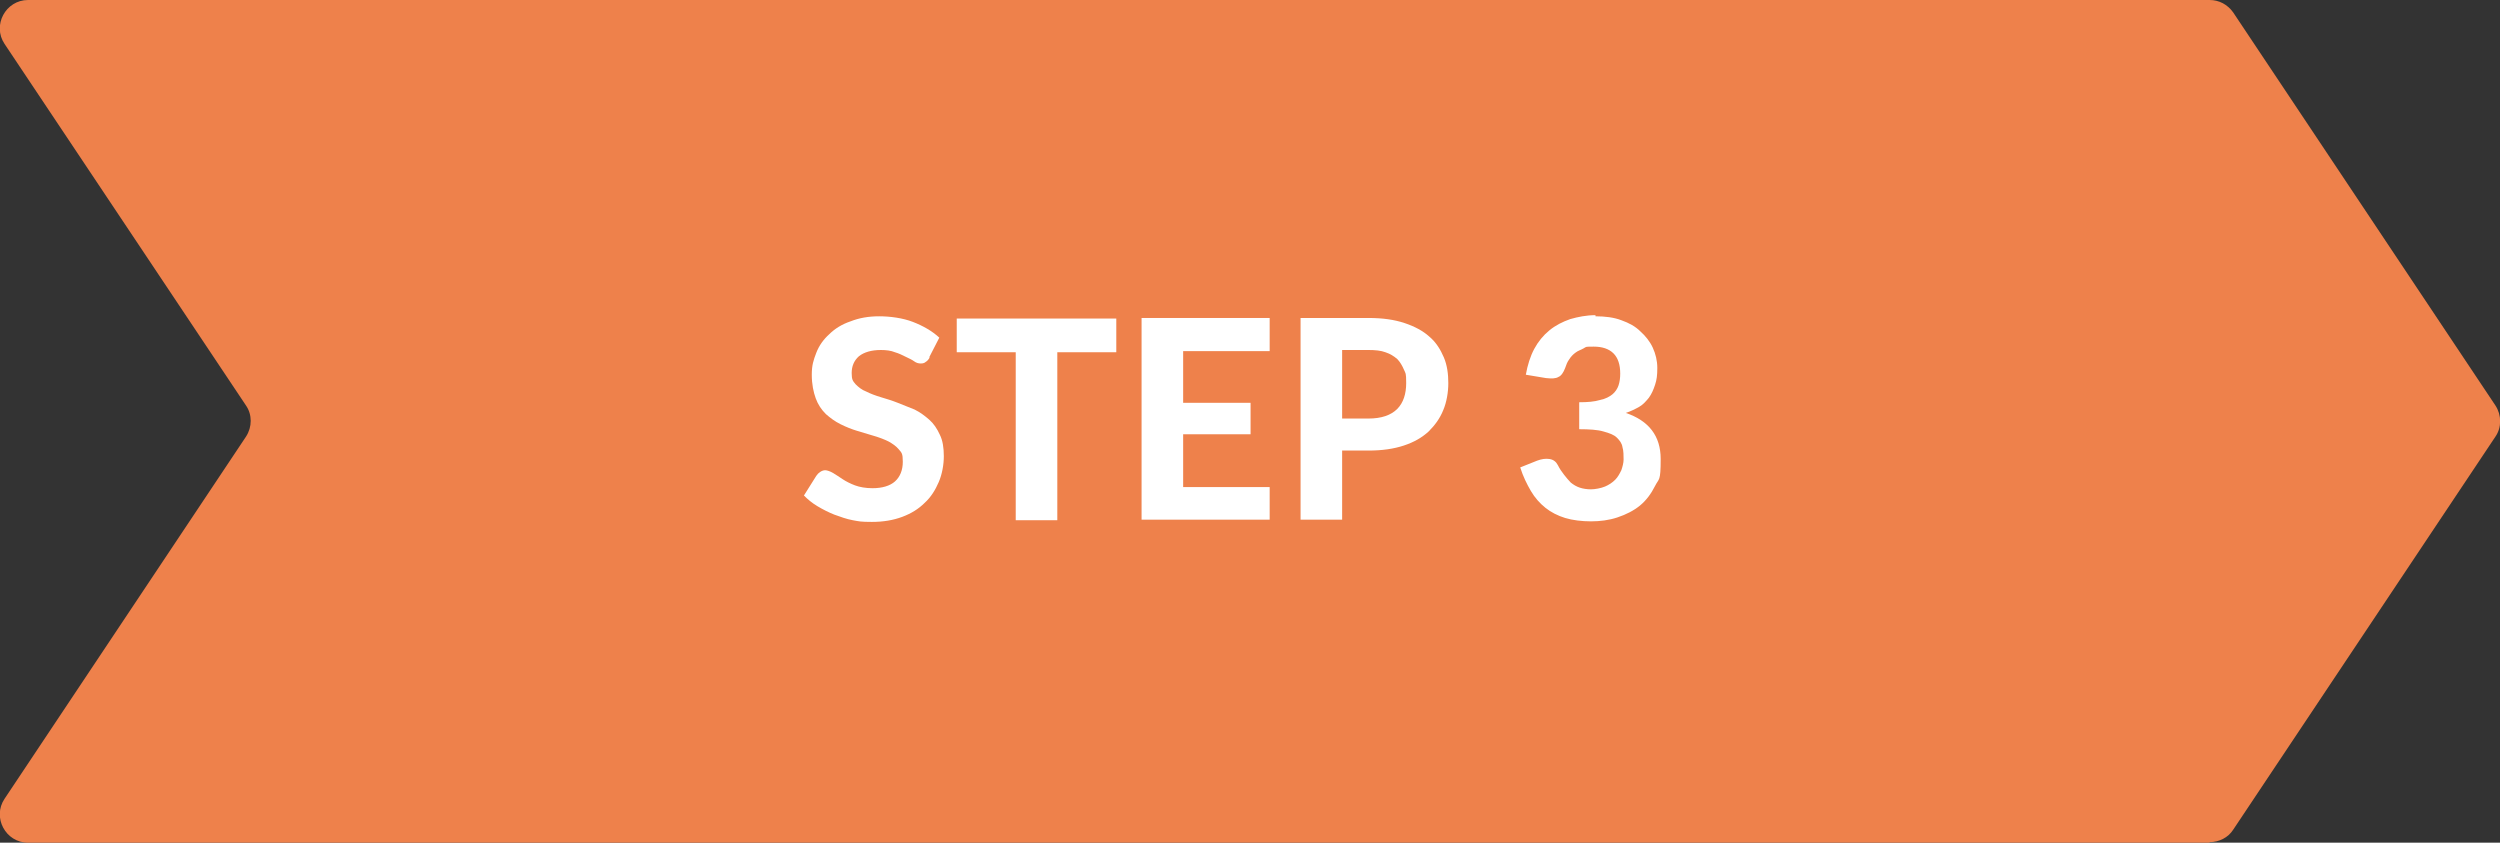
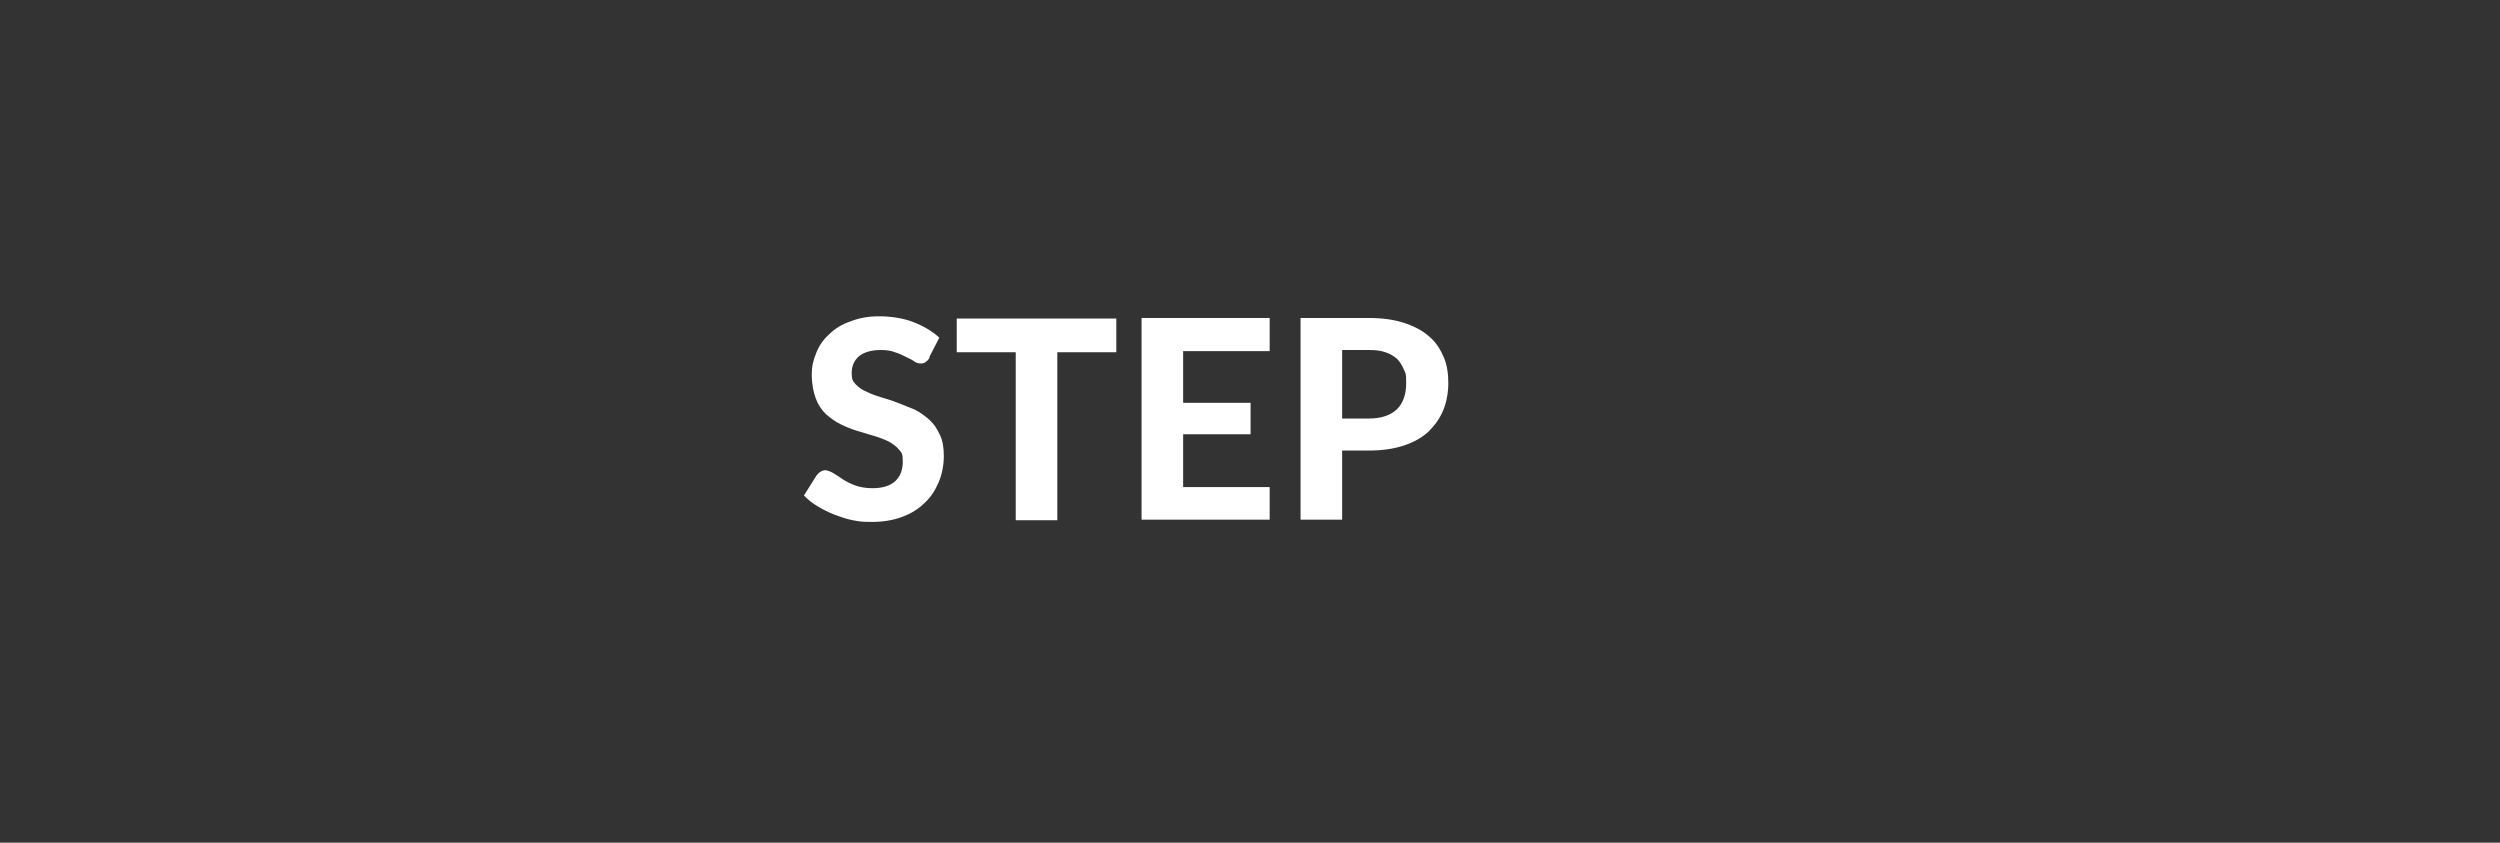
<svg xmlns="http://www.w3.org/2000/svg" id="Layer_1" data-name="Layer 1" version="1.1" viewBox="0 0 445 150">
  <rect x="0" y="0" width="445" height="150" fill="#333333" stroke="none" />
  <defs>
    <style>
      .cls-1 {
        fill: #ee814b;
        fill-rule: evenodd;
      }

      .cls-1, .cls-2 {
        stroke-width: 0px;
      }

      .cls-2 {
        fill: #fff;
      }
    </style>
  </defs>
-   <path class="cls-1" d="M393.3,150H5c-4,0-6.4-4.5-4.2-7.8l43-64.5c1.1-1.7,1.1-3.9,0-5.5L.8,7.8C-1.4,4.5,1,0,5,0h388.3c1.7,0,3.2.8,4.2,2.2l46.7,70c1.1,1.7,1.1,3.9,0,5.5l-46.7,70c-.9,1.4-2.5,2.2-4.2,2.2Z" />
  <g>
    <path class="cls-2" d="M165.5,63.6c-.2.4-.5.7-.7.8-.2.2-.5.3-.9.3s-.8-.1-1.2-.4c-.4-.3-.9-.5-1.5-.8s-1.2-.6-1.9-.8c-.7-.3-1.6-.4-2.5-.4-1.7,0-3,.4-3.9,1.1-.9.8-1.3,1.8-1.3,3s.2,1.4.7,2c.5.5,1.1,1,1.9,1.3.8.4,1.6.7,2.6,1,1,.3,2,.6,3,1s2,.8,3,1.2c1,.5,1.8,1.1,2.6,1.8.8.7,1.4,1.6,1.9,2.7.5,1,.7,2.3.7,3.8s-.3,3.2-.9,4.6c-.6,1.4-1.4,2.7-2.5,3.7-1.1,1.1-2.4,1.9-4,2.5-1.6.6-3.4.9-5.4.9s-2.3-.1-3.4-.3c-1.1-.2-2.2-.6-3.3-1-1-.4-2-.9-3-1.5s-1.7-1.2-2.4-1.9l2.2-3.5c.2-.3.4-.5.7-.7.3-.2.6-.3.9-.3s.9.2,1.4.5c.5.3,1.1.7,1.7,1.1s1.4.8,2.2,1.1c.8.3,1.9.5,3.1.5,1.7,0,3.1-.4,4-1.2.9-.8,1.4-2,1.4-3.5s-.2-1.6-.7-2.2c-.5-.6-1.1-1-1.8-1.4-.8-.4-1.6-.7-2.6-1-1-.3-2-.6-3-.9-1-.3-2-.7-3-1.2-1-.5-1.8-1.1-2.6-1.8-.8-.8-1.4-1.7-1.8-2.8s-.7-2.5-.7-4.2.3-2.6.8-3.9c.5-1.3,1.3-2.4,2.3-3.3,1-1,2.3-1.8,3.8-2.3,1.5-.6,3.2-.9,5.1-.9s4.2.3,6,1c1.8.7,3.4,1.6,4.7,2.8l-1.8,3.5Z" />
    <path class="cls-2" d="M198.7,56.7v6h-10.5v29.9h-7.4v-29.9h-10.5v-6h28.4Z" />
    <path class="cls-2" d="M226,56.7v5.8h-15.4v9.2h12v5.6h-12v9.4h15.4v5.8h-22.8v-35.9h22.8Z" />
    <path class="cls-2" d="M238.9,80.2v12.3h-7.4v-35.9h12.1c2.5,0,4.6.3,6.4.9,1.8.6,3.3,1.4,4.4,2.4,1.2,1,2,2.3,2.6,3.7.6,1.4.8,3,.8,4.6s-.3,3.4-.9,4.8c-.6,1.5-1.5,2.7-2.6,3.8-1.2,1.1-2.6,1.9-4.4,2.5-1.8.6-3.9.9-6.3.9h-4.7ZM238.9,74.5h4.7c2.3,0,4-.6,5.1-1.7,1.1-1.1,1.6-2.7,1.6-4.6s-.1-1.7-.4-2.4c-.3-.7-.7-1.4-1.2-1.9-.6-.5-1.2-.9-2.1-1.2-.8-.3-1.8-.4-3-.4h-4.7v12.2Z" />
-     <path class="cls-2" d="M284,56.3c1.7,0,3.3.2,4.6.7,1.4.5,2.5,1.1,3.4,2,.9.8,1.7,1.8,2.2,2.9.5,1.1.8,2.3.8,3.6s-.1,2.1-.4,3-.6,1.6-1.1,2.3c-.5.6-1,1.2-1.7,1.6-.7.4-1.5.8-2.4,1.1,4.1,1.4,6.2,4.1,6.2,8.2s-.3,3.4-1,4.8c-.7,1.4-1.6,2.6-2.7,3.5-1.1.9-2.5,1.6-4,2.1s-3.1.7-4.7.7-3.3-.2-4.6-.6c-1.3-.4-2.5-1-3.5-1.8-1-.8-1.9-1.8-2.6-3-.7-1.2-1.4-2.6-1.9-4.2l3-1.2c.8-.3,1.5-.4,2.2-.3.7.1,1.2.5,1.5,1.1.3.6.7,1.2,1.1,1.7.4.5.8,1,1.2,1.4.5.4,1,.7,1.6.9.6.2,1.3.3,2,.3s1.8-.2,2.5-.5c.7-.3,1.3-.7,1.8-1.2.5-.5.8-1.1,1.1-1.7.2-.6.4-1.3.4-1.9s0-1.6-.2-2.2c-.1-.7-.5-1.2-1-1.7-.5-.5-1.3-.8-2.4-1.1-1-.3-2.5-.4-4.3-.4v-4.8c1.5,0,2.7-.1,3.7-.4,1-.2,1.7-.6,2.2-1,.5-.4.9-1,1.1-1.6s.3-1.3.3-2.1c0-1.6-.4-2.8-1.2-3.6-.8-.8-2-1.2-3.5-1.2s-1.3,0-1.8.3-1,.4-1.5.8c-.4.3-.8.7-1.1,1.2-.3.4-.5.9-.7,1.5-.3.8-.7,1.4-1.2,1.6-.5.3-1.2.3-2.2.2l-3.6-.6c.3-1.7.8-3.3,1.5-4.6.7-1.3,1.6-2.4,2.7-3.3,1.1-.9,2.3-1.5,3.7-2,1.4-.4,2.9-.7,4.5-.7Z" />
  </g>
</svg>